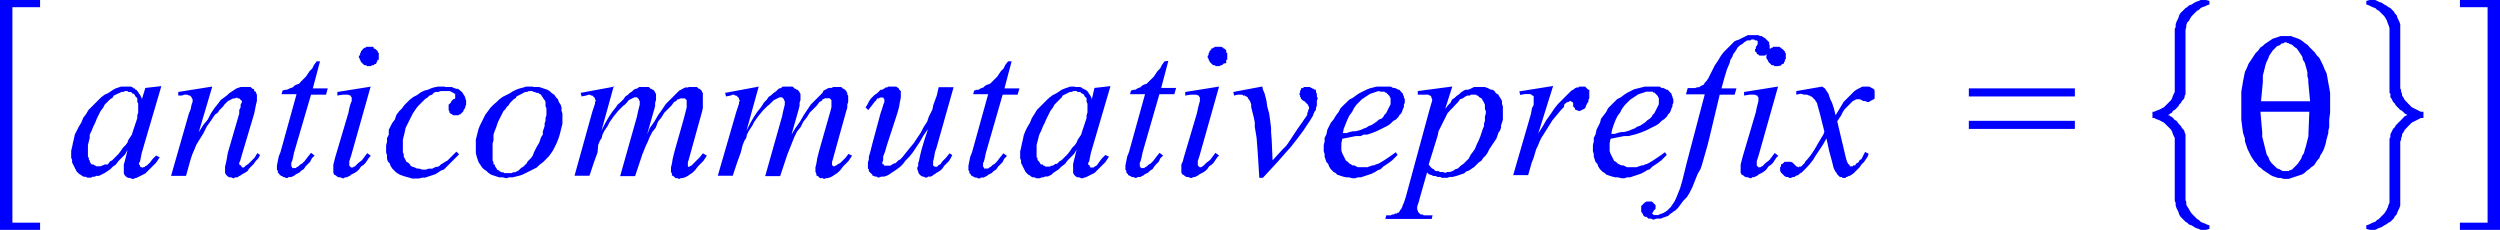
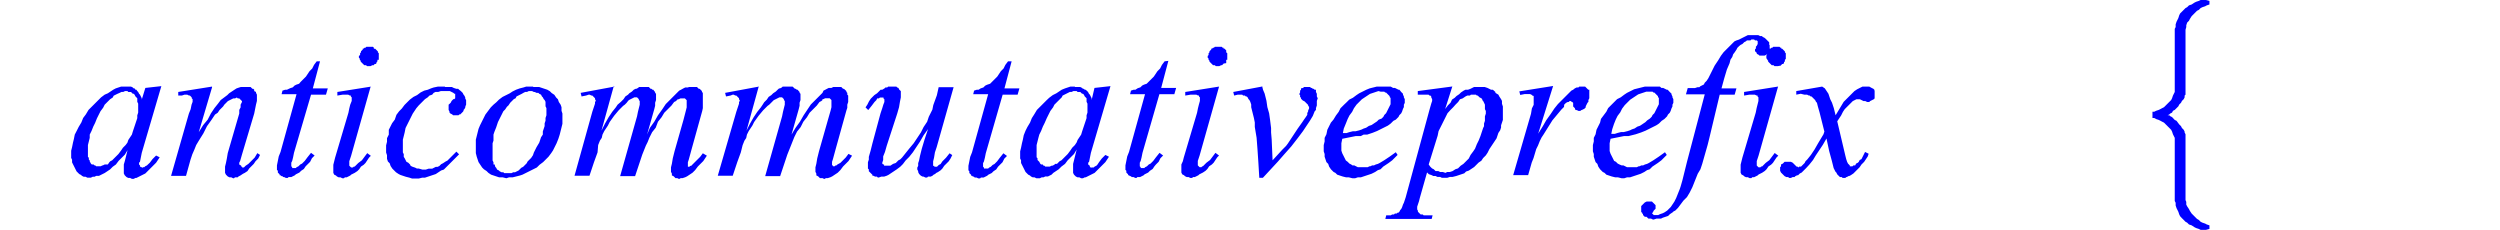
<svg xmlns="http://www.w3.org/2000/svg" viewBox="0 0 167.18 15.37">
  <defs>
    <style>.cls-1{fill:blue;}</style>
  </defs>
  <title>img_11_276</title>
  <g id="Слой_2" data-name="Слой 2">
    <g id="Слой_1-2" data-name="Слой 1">
      <path class="cls-1" d="M118.37,3.31ZM24.68,3.13H24.5l-.06.06h-.06l-.06.06h-.06v.06l-.06.06-.06.06V3.5l-.06.06v.12L24,3.74v.12l.06.06V4l.06.06v.06l.06.06.06.06h0l.06.06.06.06h.12l.06.06h.24l.12-.06H25L25,4.34l.06-.06h.06l.06-.06V4.16l.06-.06V4L25.33,4V3.56l-.06-.06V3.44l-.06-.06-.06-.06-.06-.06H25V3.19H25l-.06-.06h-.24Zm56.74,0h-.18l-.06.06h-.06l-.06.06H81v.06l-.06.06-.06.06V3.5l-.06.06v.12l-.06.06v.12l.06.06V4l.06.06v.06l.06.06.06.06h0l.06.06.06.06h.12l.06.06h.24l.12-.06h.06l.06-.06.06-.06h.06L82,4.22V4.16L82,4.1V4L82.07,4V3.56L82,3.5V3.44L82,3.37l-.06-.06-.06-.06h-.06V3.19h-.06l-.06-.06h-.24Zm10.91,3h.24l.06.06h.06l.06.06h0l.06.06.06.06h0l.06.06v.06l.06.06v.42l-.06.12-.06.12-.06.12-.06.12-.06.12-.12.12-.06.12-.12.12L92.2,8l-.12.12-.18.12-.18.12-.18.06-.18.12-.18.06-.12.06-.18.06-.24.06h-.18l-.24.06-.18.06h-.24l.06-.3L90,8.26l.12-.3.12-.24.18-.24.12-.24L90.71,7l.18-.18.18-.18.18-.12.18-.12.18-.12.18-.06L92,6.15l.18-.06Zm17.94,0h.24l.06.06h.06l.06.06h0l.06.06.06.06h0l.06.06v.06l.06.06v.42l-.06.12-.06.12-.06.12-.06.12-.06.12-.12.12-.06.12-.12.12-.18.12-.12.12-.18.12-.18.12-.18.06-.18.12-.18.06-.12.06-.18.06-.24.06h-.18l-.24.06-.18.06h-.24l.06-.3.12-.36.12-.3.12-.24.18-.24.12-.24.18-.24.18-.18.18-.18.18-.12.18-.12.18-.12.18-.06.18-.06.18-.06ZM8.4,6.09h.12l.06.06h.18l.06.06.06.06h.06L9,6.33l.06.12.06.06.06.06v.24l.06.12v.6l-.06.18V7.9l-.06.18-.06.18L9,8.44l-.06.18-.06.18L8.82,9l-.12.18-.12.18-.06.18L8.4,9.7l-.18.18-.12.18-.18.24-.24.24-.18.18-.12.06-.06.06L7.21,11H7.09L7,11l-.12.06H6.85l-.12.06h-.3l-.06-.06H6.32L6.26,11,6.2,11H6.14l-.06-.06L6,10.79,6,10.73l-.06-.06v-.12l-.06-.06V9.7l.06-.24L6,9.22,6,9l.12-.24.12-.3.12-.24.12-.3.12-.24.12-.24.18-.24L7,7l.18-.18.18-.18.18-.12.06-.12.12-.06.12-.06L8,6.21l.12-.06h.12l.12-.06Zm63.48,0H72l.06.06h.18l.06.06.06.06h.06l.06.06.06.12.06.06.06.06v.24l.06.12v.6l-.06.18V7.9l-.06.18-.06.18-.06.18-.06.18-.06.18L72.3,9l-.12.18-.12.18L72,9.52l-.12.18-.18.18-.12.18-.18.24-.24.24-.18.18-.12.06-.06.06-.12.12h-.12l-.06.06-.12.06h-.06l-.12.06h-.3l-.06-.06h-.06L69.73,11,69.68,11h-.06l-.06-.06-.06-.12-.06-.06-.06-.06v-.12l-.06-.06V9.7l.06-.24.06-.24L69.5,9l.12-.24.12-.3.12-.24L70,7.9l.12-.24.12-.24.18-.24L70.51,7l.18-.18.18-.18L71,6.51l.06-.12.12-.06.12-.06.12-.06.12-.06h.12l.12-.06Zm26.64.24h.18l.06.06h.06l.06.06.06.06.12.06.06.06v.06l.06.06.06.12L99.3,7v.3l.06.12v.18l-.06.18v.3l-.06.18v.18l-.06.12-.06.18L99,9.1l-.12.3-.12.24-.12.3-.12.18-.18.24-.12.24-.18.18-.18.18-.18.12-.18.18-.18.06-.18.12-.18.06h-.18l-.12.06-.18-.06h-.18l-.12-.06H96l-.12-.12-.12-.06-.12-.12L95.54,11l.6-1.93.06-.3.12-.24.12-.24.12-.24.12-.24.12-.24L97,7.35l.18-.18L97.33,7l.18-.18.12-.18.18-.06L98,6.45l.12-.06h.18l.06-.06h.18ZM35.46,6.09h.12l.12.06h.06l.12.06H36l.06.06.12.06.06.12.06.06.06.12.06.06.06.12v.3l.06.12v.48l-.06.18v.18l-.06.18v.18l-.06.18-.06.18V9l-.12.18-.06.18-.06.18-.18.3-.18.36-.06.18-.12.18-.12.12-.12.12-.06.12-.12.12-.12.12-.12.06-.12.12-.06.06-.12.06-.12.06h-.12l-.12.06h-.48l-.06-.06h-.12l-.12-.06-.06-.06-.12-.06-.06-.12-.06-.06L33.08,11,33,11,33,10.85l-.06-.12V9.58L33,9.4,33,9.22V9l.06-.18.12-.3.12-.36.18-.36.18-.36.12-.12.12-.18L34,7.05l.12-.18.12-.12.12-.12.12-.06.06-.12.12-.06.12-.06.12-.06L35,6.21l.12-.06h.12l.12-.06Zm70.33-.3h-.18l-.06.06h-.12l-.12.06L105.2,6l-.12.06-.12.12-.24.24-.24.24-.3.3-.24.3-.24.36-.3.42-.24.42-.3.48,1-3.19h0l-2.26.36.06.24.3-.06h.36l.12.06.06.06h.06v.6l-.12.24-.06.36-1.19,4.1h1l.24-.84.12-.3.18-.6.12-.24.12-.3.12-.24.12-.18.3-.48.3-.48.3-.36.3-.36.18-.18L104.6,7l.12-.12.12-.06h.06l.06-.06h.12v.06h.06l.06.06h0v.24l.06.06.06.06v.06l.06.06h.06l.12.06h.12l.06-.06h.06l.06-.06h.06l.06-.06.06-.06V7.11l.06-.12.06-.12.06-.06V6.69l.06-.12V6L106.21,6l-.06-.06-.06-.06L106,5.79h-.24ZM8.4,5.79h-.3l-.18.06-.18.06L7.57,6l-.18.12-.18.12L7,6.33l-.24.18-.18.18-.24.24-.18.18-.24.24-.18.3-.18.24-.12.3-.18.3-.12.24L5,9l-.06.3-.06.24-.06.3-.06.24v.48l.06.12v.18l.06.12.06.12.06.12.06.12.06.12.12.12.06.06.12.06.06.06.12.06h.12l.12.06h.24l.12-.06h.12l.12-.06h.18l.12-.06.12-.06L7,11.57l.18-.12.18-.12.18-.18L7.75,11l.18-.24.18-.18.24-.24.18-.3h0l-.12.48-.06.24L8.28,11v.6l.06.12.06.06.06.06h0l.12.06H8.7l.12.06h.12l.12-.06h.06l.12-.06.12-.06.12-.06.12-.06.12-.06.12-.12.12-.12.12-.12.12-.12.12-.12.12-.12.12-.18.12-.18-.24-.12-.24.24-.18.24L9.89,11l-.06.06-.12.06-.06.06H9.54v.06l-.06-.06H9.42l-.06-.06v-.06L9.3,11v-.12l.06-.06.12-.6,1.31-4.46-1.07.12-.24.78V6.57l-.06-.12-.06-.12L9.3,6.27l-.06-.12-.06-.06L9.12,6,9.06,6,9,5.91H8.94l-.06-.06-.12-.06H8.4Zm5.78,0-2.26.36v.24h.24l.18-.06h.18l.12.06h.06l.06.06.06.06v.06l.06.06v.18L12.81,7l-.06.3-.12.3-1.19,4.16h1l.3-1.08.12-.36L13,10l.12-.3.18-.3.3-.48.24-.48.3-.42.24-.36.18-.12.12-.18.12-.12.12-.12L15,7l.12-.12.12-.12.12-.06.12-.06.12-.06h.12l.12-.06.06.06H16l.06.06.06.06h0l.06.06v.06L16.09,7v.18L16,7.35,16,7.59l-.77,2.65-.06.36-.06.3-.06.24v.42l.06.12.06.06.06.06.12.06h.12l.12.06h.06l.06-.06h.18l.06-.06.12-.06.18-.12.12-.06.18-.12.12-.18.12-.12.18-.18.12-.18.18-.18.12-.24-.18-.12-.18.3-.24.24-.18.18-.18.12-.06.06-.06.06h-.12v-.06h-.06v-.06h0L16,11v-.12l.06-.12.12-.42L17,7.59l.06-.3.06-.3.06-.24V6.33l-.06-.12V6.15L17,6.09,17,6V6l-.06-.06h-.06l-.06-.06-.06-.06h-.66L16,5.85l-.18.06L15.68,6l-.18.12-.18.12-.12.12L15,6.51l-.24.18-.18.24-.24.3-.24.36L13.89,8l-.3.36-.3.48.89-3Zm7-1.69L21,4.34l-.12.24-.18.18-.12.18-.12.18-.12.12-.12.12-.12.12L20,5.6l-.18.06-.12.06-.12.12-.18.06L19.19,6,19.07,6l-.18.06-.06.24h1l-1.07,3.86-.12.3-.06.3-.06.3v.3l.06.06v.12l.06.06.06.06v.06h.06l.06.06h.06l.06.06H19l.12.06h.12l.06-.06h.18l.12-.06.12-.06.06-.06.12-.06.12-.06.12-.12.18-.12.12-.18.12-.12.18-.18.12-.24.18-.18-.24-.18-.24.3-.18.24-.18.18-.12.06-.12.12-.12.06-.06.06h-.24v-.06h0l-.06-.06v-.24l.06-.12.06-.24.06-.3L20.8,6.33h1l.12-.42h-1L21.4,4.1Zm3.64,1.69-2.26.36v.24l.36-.06h.36l.12.06h.06v.06l.06.06v.24L23.42,7l-.06.24-.06.3-.89,3-.06.24-.06.24v.54l.06.12.12.06.06.06.12.06h.12l.12.06H23l.06-.06h.12l.12-.06.12-.06.06-.06.12-.06.12-.06.18-.12.12-.12.12-.18.18-.12.12-.12.12-.18.12-.18.12-.12-.24-.18-.18.24-.18.24-.24.18-.18.18-.06.06h-.06l-.06.06h-.12l-.06-.06h0l-.06-.06h0v-.3l.12-.36,1.31-4.64Zm4.95,0h-.48L29,5.85l-.18.06L28.61,6l-.24.06-.24.12-.24.18-.24.12-.24.18-.18.18-.18.18-.18.24-.18.18-.18.24L26.4,8l-.18.24-.12.24L26,8.68,26,9l-.12.24v.24l-.06.24v.48l.06.18v.24l.06.18.12.12.06.18.12.18.12.12.12.12.18.12.12.06.18.06.18.06.24.06.18.06H28l.24-.06h.18l.18-.06.18-.06.18-.06.18-.06.18-.12.18-.12.18-.06.18-.18.12-.12.18-.18.18-.18.18-.18.18-.18-.18-.18-.18.18-.12.12-.18.18-.12.12-.12.06-.18.12-.12.06-.12.12-.12.06h-.12l-.12.06-.12.06h-.24l-.18.06h-.24L28,11.27h-.12l-.12-.06-.18-.06-.12-.06L27.42,11l-.12-.12-.12-.06-.06-.12-.06-.12L27,10.49v-.18l-.06-.12V9.34L27,9.1l.06-.24.06-.3.12-.24.12-.24.12-.24.12-.24.12-.18.12-.18L28,7.05l.12-.12.18-.18.12-.12.18-.12.12-.12.18-.06L29,6.21l.12-.06h.18l.18-.06h.6l.12.06.12.06.06.06h.06v.3l-.06.06h-.06l-.12.12-.06.12-.06.06L30,7v.12L30,7.17h0v.18l.06.12v.06l.06.06.12.06.06.06h.36l.06-.06h.06l.06-.06.06-.06.06-.06L31,7.41V7.35l.06-.06.06-.12V7.11L31.17,7v-.3l-.06-.12V6.51l-.06-.12L31,6.33l-.06-.12-.06-.06-.06-.06L30.7,6l-.06-.06h-.12l-.18-.06-.12-.06h-.48Zm5.9,0h-.48L35,5.85l-.24.06L34.51,6l-.24.12-.18.12-.24.12-.24.12-.24.18-.18.18L33,7l-.18.18-.18.24-.18.24-.12.24-.12.24-.12.24L32,8.62l-.06.24-.06.24-.06.24v.9l.06.24.06.18.06.18.12.18.12.18.12.12.18.12.12.12.18.12.18.06.18.06.18.06h.24l.24.06.18-.06h.24l.24-.06.24-.06.18-.06.24-.12.24-.12.24-.12.24-.12.18-.18.24-.18.18-.18.18-.18.18-.24.12-.18.12-.24.12-.24.12-.3L37.43,9l.06-.24.06-.24.06-.24V7.59l-.06-.18V7.17L37.49,7l-.12-.18-.06-.18-.12-.12-.12-.18-.18-.12-.12-.12L36.6,6l-.18-.06-.18-.06-.18-.06h-.42Zm5.42,0-2.26.42.06.24.3-.06.18-.06h.06l.12.06h.06l.06.06.06.06.06.06v.06l.06.12-.06.06v.12l-.18.54-1.19,4.28h1l.3-.9.24-.66L40,9.7l.12-.3.12-.18L40.29,9l.12-.24.12-.18.12-.18.12-.24.3-.42.3-.36.18-.18.12-.12L41.78,7l.12-.12L42,6.75l.06-.06.12-.06.12-.06.12-.06h.18l.06.06h0l.06.06v.06l.06.06V7l-.06.24-.06.24-.06.3-1.13,4h1l.12-.36.12-.36.12-.36.12-.36.12-.3.12-.3.12-.24.12-.3.18-.36.24-.3L44,8.14l.24-.3.18-.3.24-.24.24-.24.18-.24.12-.06.06-.06.06-.06h.06l.12-.06h.3l.06.06h0l.06.06v.48l-.06.24L45.71,8l-.6,2.11-.12.48-.06.36-.06.24v.3l.06.12v.12l.12.06.06.06.06.06h.12l.12.06.12-.06h.12l.18-.06.12-.06.18-.12.18-.12.18-.18.18-.24.18-.18.18-.18.12-.18.12-.18L47,10.25l-.18.24-.18.18-.18.18-.18.18-.06.06h-.06l-.06.06H46v-.06H46v-.24l.06-.18.18-.66.72-2.59L47,7.23V7L47,6.81V6.39L47,6.33V6.21l-.06-.06V6.09L46.85,6V6l-.06-.06h-.06l-.06-.06-.06-.06h-.54L46,5.85h-.18l-.12.06L45.54,6l-.12.06-.12.12-.12.12-.12.12-.24.24-.3.3-.24.36L44,7.71l-.24.42-.3.42L43.27,9l.48-1.69.06-.24V6.87l.06-.18V6.27l-.06-.06V6.15l-.06-.06L43.69,6,43.63,6l-.06-.06h-.06l-.06-.06-.06-.06h-.66l-.06.06-.12.06H42.5L42.38,6l-.12.12-.18.12L42,6.33l-.18.12-.12.18-.18.18L41.3,7l-.12.18-.24.3-.24.36-.24.42-.24.48.83-3Zm9.66,0-2.26.42.06.24.3-.06L49,6.33h.06l.12.06h.06l.06.06.06.06.06.06v.06l.06.12-.06.06v.12l-.18.54L48,11.75h1l.3-.9.24-.66.12-.48.12-.3.12-.18L49.95,9l.12-.24.12-.18.12-.18.12-.24.3-.42.3-.36.18-.18.12-.12L51.44,7l.12-.12.12-.12.06-.06.12-.06L52,6.57l.12-.06h.18l.06.06h0l.06.06v.06l.06.06V7l-.06.24-.06.24-.06.3-1.13,4h1l.12-.36.12-.36.12-.36.12-.36.12-.3.12-.3L53,9.46l.12-.3.18-.36.24-.3.18-.36.24-.3.18-.3.24-.24.24-.24.18-.24.12-.06L55,6.69,55,6.63h.06l.12-.06h.3l.06.06h0l.06.06v.48l-.06.24L55.37,8l-.6,2.11-.12.48-.06.36-.06.24v.3l.06.12v.12l.12.06.06.06.06.06H55l.12.06.12-.06h.12l.18-.06.12-.06.18-.12.18-.12.18-.18.18-.24.18-.18.18-.18.12-.18.12-.18-.24-.12-.18.24-.18.18-.18.18L56,11l-.06.06h-.06l-.06.06h-.12v-.06h-.06v-.24l.06-.18.18-.66.72-2.59.06-.18V7l.06-.18V6.39l-.06-.06V6.21l-.06-.06V6.09L56.5,6V6l-.06-.06h-.06l-.06-.06-.06-.06h-.54l-.12.06h-.18l-.12.06L55.19,6l-.12.06L55,6.21l-.12.12-.12.12-.24.24-.3.3-.24.36-.24.36-.24.42-.3.42L52.93,9l.48-1.69.06-.24V6.87l.06-.18V6.27l-.06-.06V6.15l-.06-.06L53.34,6,53.28,6l-.06-.06h-.06l-.06-.06L53,5.79h-.66l-.06.06-.12.06h-.06L52,6l-.12.12-.18.12-.12.12-.18.12-.12.18-.18.18L51,7l-.12.18-.24.3-.24.36-.24.42-.24.48.83-3Zm8.94,0h-.3l-.06.06h-.12l-.06.06L59,6,58.89,6l-.12.12-.12.12-.18.12-.12.12-.12.12-.12.18L58,7l-.12.18.18.18.24-.3.18-.24.12-.12.06-.12h.12l.06-.06h.24v.06h0l.06.06h0v.18L59.07,7,59,7.23l-.12.36-.54,2-.12.48-.12.42v.18l-.06.18v.42l.06.06v.12l.06.06.06.06.06.06.06.06v.06h.06l.12.06h.12l.06.06h.06l.18-.06h.18l.18-.06.12-.06.18-.12.18-.12.18-.12.24-.18.18-.18.18-.24.24-.24.24-.3.24-.36.24-.36.24-.42.3-.42h0l-.24.72-.18.6-.12.48-.06.3-.06.18v.18l-.06.12v.12l.06.12v.06l.06.12.06.06.06.06.12.06h.06l.12.06H62l.06-.06h.18l.12-.06.06-.06.12-.06.06-.06.12-.06.18-.12.12-.12.12-.18.12-.12.18-.18.12-.18.12-.24-.18-.12-.24.3-.24.24-.12.18-.12.06-.06.06-.06.06h-.18v-.06H62.4v-.3l.06-.24.06-.36.12-.36,1.13-4h-1l-.12.54-.24.66-.06.3-.12.24-.12.24L62,8.14l-.12.18-.12.18-.18.36-.24.36-.24.36-.3.36-.24.3-.24.3-.12.12-.12.06-.12.12-.06.06-.18.06-.18.12h-.42V11h-.06V11l-.06-.06v-.06l.06-.18v-.24l.12-.3.12-.42L60,7.59l.12-.42.06-.36.06-.3V6.09L60.14,6l-.06-.12L60,5.85l-.06-.06h-.24ZM67.41,4.1l-.18.24-.12.24-.18.18-.12.18-.12.18-.12.12-.12.12-.12.12-.12.12L66,5.67l-.12.06-.12.12-.18.06L65.44,6,65.32,6l-.18.06-.06.24h1L65,10.19l-.12.3-.06.3-.06.3v.3l.06.06v.12l.06.06.06.06v.06H65l.06.06h.06l.06.06h.12l.12.06h.12l.06-.06h.18l.12-.06.12-.06.06-.06.12-.06.12-.06.12-.12.18-.12.12-.18.12-.12.18-.18.12-.24.18-.18-.24-.18-.24.3-.18.24-.18.18-.12.06-.12.12-.12.06-.06.06H65.8v-.06h0l-.06-.06v-.24l.06-.12.06-.24.06-.3,1.13-3.92h1l.12-.42h-1l.48-1.81Zm4.47,1.69h-.3l-.18.06-.18.06L71,6l-.18.12-.18.12-.24.12-.24.18L70,6.69l-.24.24-.18.18-.24.24-.18.3L69,7.9l-.12.3-.18.3-.12.24-.12.3-.06.3-.06.24-.06.3-.06.24v.48l.06.12v.18l.06.12.06.12.06.12.06.12.06.12.12.12.06.06.12.06.06.06.12.06h.12l.12.06h.24l.12-.06h.12l.12-.06h.18l.12-.06.12-.06.12-.12.18-.12.18-.12.18-.18.24-.18.18-.24.18-.18.24-.24L72,10h0l-.12.48-.06.24-.06.24v.6l.06.12.06.06.06.06h0l.12.06h.12l.12.06h.12l.12-.06h.06l.12-.06.12-.06.12-.06.12-.06.12-.06.12-.12.12-.12.12-.12.12-.12.12-.12.12-.12.12-.18.12-.18-.24-.12-.24.24-.18.24-.12.18-.06.06-.12.06-.06.06H73v.06L73,11.21h-.06l-.06-.06v-.06L72.77,11v-.12l.06-.06.12-.6,1.31-4.46-1.07.12L73,6.69V6.57l-.06-.12-.06-.12-.06-.06-.06-.12-.06-.06L72.6,6,72.54,6l-.06-.06h-.06l-.06-.06-.12-.06h-.36Zm6-1.69-.18.24-.12.24-.18.18-.12.18-.12.18-.12.12-.12.12-.12.12-.12.12-.18.06-.12.06-.12.12-.18.06L75.93,6,75.81,6l-.18.06-.06.24h1l-1.07,3.86-.12.3-.06.3-.06.3v.3l.06.06v.12l.06.06.06.06v.06h.06l.06.06h.06l.06.06h.12l.12.06H76l.06-.06h.18l.12-.06.12-.06.06-.06.12-.06.12-.06.12-.12.18-.12.12-.18L77.3,11l.18-.18.12-.24.18-.18-.24-.18-.24.3-.18.24-.18.18-.12.06-.12.12-.12.06-.06.06h-.24v-.06h0l-.06-.06v-.24l.06-.12.06-.24.06-.3,1.13-3.92h1l.12-.42h-1l.48-1.81Zm3.64,1.69-2.26.36v.24l.36-.06H80l.12.06h.06v.06l.06.06v.24L80.17,7l-.06.24-.06.3-.89,3-.06.24L79,11v.54l.06.12.12.06.06.06.12.06h.12l.12.06h.12l.06-.06h.12l.12-.06.12-.06.06-.06.12-.06.12-.06.18-.12.12-.12.12-.18.18-.12.12-.12.12-.18.12-.18.12-.12-.24-.18-.18.24-.18.24-.24.18-.18.18-.06.06H80.4l-.06.06h-.12l-.06-.06h0l-.06-.06h0v-.3l.12-.36,1.31-4.64Zm2.86,0-1.91.36.06.24.24-.06h.3l.06.06h.12l.06.06h.06l.06.06.06.12.06.06.06.12.06.18v.18l.06.24.06.24.06.24.06.3v.3l.12.72.06.78.06.9.06,1h.24l1-1.08.42-.48.48-.54.42-.54.36-.48.12-.18.12-.18.24-.36.18-.3.12-.3L88,7.35,88,7.23l.06-.18v-.3l.06-.18-.06-.12V6.27L88,6.15V6.09L88,6,87.91,6l-.06-.06h-.06l-.06-.06h-.06l-.06-.06H87.2l-.06.06L87,5.91,87,6l-.06.06v.12l-.06.12.06.06v.12l.06.06v.06l.06.06.06.06.12.06.12.12.06.06.06.06v.06l.06.06v.12l-.06.12v.06l-.06.12v.12l-.12.18L87.2,8l-.12.18-.3.42-.66,1L86,9.76l-.24.24-.66.72-.06-1.39L85,8.86v-.3L84.93,8l-.06-.42-.12-.42-.06-.42-.06-.24-.06-.24L84.46,6l-.06-.24Zm8.17,0h-.48l-.24.06-.24.06L91.37,6l-.24.12-.24.12-.18.12-.24.18-.24.12-.18.18L89.88,7l-.24.24-.12.24-.18.24L89.17,8,89,8.2l-.12.24-.12.24-.06.3-.12.24v.24l-.06.24v.42l.06.18v.18l.06.18.06.18.12.12.06.18.12.18.12.12.06.06.12.06.12.12.18.06.18.06.24.06h.18l.24.06h.18l.18-.06H91l.18-.06.18-.06.18-.06.18-.06.24-.12.18-.12.18-.06.18-.18.18-.12.18-.12.24-.18.18-.18.18-.18-.12-.18-.42.3-.36.24-.3.18-.12.06L92,11l-.12.06h-.12l-.12.06h-.06l-.12.06h-.66l-.12-.06-.12-.06h-.12L90.36,11l-.12-.06-.12-.12L90,10.73l-.06-.12-.06-.12-.06-.12-.06-.12-.06-.18V9.58l.06-.3.3-.06.3-.06.3-.06H91L91.19,9,91.43,9l.18-.06.18-.06.3-.12.24-.12.24-.12.24-.12L93,8.26l.18-.18L93.34,8l.18-.18.06-.12.12-.12.06-.12.06-.18.06-.12V7l.06-.12V6.63l-.06-.12V6.45l-.06-.12V6.27l-.06-.06-.06-.06L93.58,6,93.52,6l-.12-.06-.12-.06h-.12L93,5.79h-.48Zm17.94,0H110l-.24.06-.24.06-.24.06-.24.12-.24.12-.18.12-.24.18-.24.12-.18.18-.18.18-.24.24-.12.24-.18.24-.18.24L107,8.2l-.12.24-.12.24-.06.3-.12.24v.24l-.06.24v.42l.06.18v.18l.06.18.06.18.12.12.06.18.12.18.12.12.06.06.12.06.12.12.18.06.18.06.24.06h.18l.24.06h.18l.18-.06H109l.18-.06.18-.06.18-.06.18-.06.24-.12.18-.12.18-.06.18-.18.18-.12.18-.12.24-.18.18-.18.18-.18-.12-.18-.42.3-.36.24-.3.18-.12.06L110,11l-.12.06h-.12l-.12.06h-.06l-.12.06h-.66l-.12-.06-.12-.06h-.12L108.3,11l-.12-.06-.12-.12-.12-.06-.06-.12-.06-.12-.06-.12-.06-.12-.06-.18V9.58l.06-.3.3-.06.3-.06.3-.06h.3l.24-.06.24-.06.18-.06.18-.06.3-.12.24-.12.24-.12.24-.12.18-.12.18-.18.18-.12.18-.18.06-.12.12-.12.06-.12.06-.18.06-.12V7l.06-.12V6.63l-.06-.12V6.45l-.06-.12V6.27l-.06-.06-.06-.06L111.52,6,111.46,6l-.12-.06-.12-.06h-.12L111,5.79h-.48Zm8.4,0-2.26.36v.24l.36-.06h.36l.12.06h.06v.06l.06.06v.24l-.06.24-.06.24-.06.3-.89,3-.06.24-.06.24v.54l.06.12.12.06.06.06.12.06h.12l.12.06h.12l.06-.06h.12l.12-.06.12-.06.06-.06.12-.06.12-.06.18-.12.12-.12.12-.18.18-.12.12-.12.12-.18.12-.18.12-.12-.24-.18-.18.24-.18.24-.24.18-.18.18-.06.06h-.06l-.06.06h-.12l-.06-.06h0l-.06-.06h0v-.3l.12-.36,1.31-4.64Zm5.9,0h-.24l-.12.06-.12.06-.12.06-.18.12-.12.12-.18.18-.12.12-.18.18-.12.12-.54.9-.12-.48-.12-.36-.12-.24-.06-.18-.06-.18-.12-.18-.12-.18-.18-.12-1.73.3v.24l.3-.06.24.06h.18l.12.06h.06l.06.06h.06l.06.06.06.06.06.06.06.06.06.12.06.06.06.24.12.42L122,8.8l-.06.18-.18.3-.18.3-.24.42-.24.36-.24.3-.12.12-.06.12-.12.12-.06.06-.06.06h-.12l-.06.06-.06-.06h-.06l-.06-.06L120,11l-.12-.12-.12-.06h-.42l-.06.06-.06.06-.12.06v.12l-.06.06v.24l.06.12.06.06.06.06.12.12.12.06h.12l.06.06h.12l.12-.06H120l.06-.06.12-.06h.06l.12-.12.12-.06.12-.12.18-.18L121,11l.24-.3.18-.3.24-.36.24-.36.24-.42.18.84.18.66.12.48.06.12.06.12.06.06.06.12.06.06.06.06.06.06h.12l.06.06h.18l.06-.06h.06l.06-.06h.06l.12-.06.18-.12.12-.12.18-.18.12-.12.12-.18.18-.18.12-.18.12-.18.06-.18-.24-.12-.12.24-.12.24-.12.06-.06.12-.06.06-.12.06-.06.12h-.12l-.06.06h-.18v-.06l-.06-.06-.06-.06-.06-.12-.06-.18-.06-.24-.54-2.29L123,7.9l.12-.18.12-.24.12-.18.12-.12.12-.12.12-.12.12-.12.06-.06.12-.06.12-.06h.24l.24.12h.12l.12.06H125l.06-.06.12-.06.12-.06.06-.06V6.09L125.34,6l-.06-.06-.12-.06L125,5.79h-.24Zm-27.72,0-2.26.3v.24h.72l.06.06h.06l.06.06v.06l.06.12v.12l-.06.18-.12.42L94,13.2l-.12.36-.06.12-.06.18-.06.12-.06.06-.06.12-.06.06h-.06l-.06.06h-.12l-.06.06H93.1L93,14.4h-.3l-.06.24h3.1l.06-.24h-.6l-.06-.06H95l-.06-.06-.06-.06-.06-.06h0V14.1L94.77,14v-.18l.06-.18.06-.18.06-.24.48-1.69.12.12.18.06.12.06H96l.12.06h.18l.12.06h.36l.18-.06h.18l.24-.06.18-.06.18-.06.18-.06.12-.12.18-.06.18-.12.18-.12.12-.12.18-.18.18-.12.12-.18.18-.18.12-.18.12-.24.12-.18.12-.18.12-.18.12-.18.06-.18.06-.18.12-.18.06-.18V8.38l.06-.18.06-.18v-.9l-.06-.18V6.75l-.06-.12-.12-.18-.06-.12L100,6.21,100,6.15,99.83,6,99.71,6l-.12-.06-.12-.06-.18-.06h-.72l-.12.06-.12.06L98.17,6,98,6l-.12.06-.18.12-.12.12-.18.12-.12.12-.18.12L97,6.87l-.18.18-.18.24.48-1.51ZM117.3,2.35h-.42l-.12.06-.12.06-.12.06-.12.06-.12.06-.18.06-.12.06-.12.12-.12.12-.12.12-.12.12-.12.12-.12.12-.18.24-.18.3-.24.36-.18.36-.12.24-.12.24-.12.18-.12.12-.06.12-.12.06-.12.06-.06.06h-.12l-.18.06h-.48l-.12.42H114l-1.19,4.52-.3,1.21-.12.42-.06.18-.12.3-.12.3-.12.24-.12.18-.12.18-.12.12-.12.12-.18.12-.12.06-.18.06-.12.06h-.3l-.06-.06h0l-.06-.06h0l.06-.06h0l.06-.12.06-.06.06-.06v-.24l-.06-.06-.06-.06-.06-.06-.06-.06h-.36l-.12.06-.06.06-.12.12-.06.06v.42h.06v.06l.06.06v.06l.06.06.06.06h.12l.06.06.06.06h.18l.12.06h.06l.18-.06h.3l.12-.06.18-.06.18-.06.12-.12.18-.12.06-.06.12-.06.18-.18.18-.24.18-.24.24-.24.18-.3.18-.36.12-.3.12-.3.12-.3.18-.3.12-.36.12-.42.12-.42.12-.42.12-.48L115,6.33h1l.12-.42h-1l.18-.66.18-.6.18-.42.06-.24.12-.18.06-.18L116,3.5l.12-.18.06-.12.12-.12L116.4,3l.12-.06.06-.06.06-.06.12-.06.06-.06h.24l.06-.06h.18l.06.06h.12l.06.06h0v.12h0v.06l-.06.12-.06.06v.12l-.06.06v.12l.06.06.06.06v.06l.12.06.06.06H118l.12-.06.06-.06h0l-.06.12v.18l.06.06V4l.06.06v.06l.06.06.06.06h0l.06.06.06.06h.12l.06.06h.24L119,4.4h.06l.06-.06.06-.06h.06l.06-.06V4.16l.06-.06V4l.06-.06V3.56l-.06-.06V3.44l-.06-.06-.06-.06-.06-.06h-.06V3.19h-.06L119,3.13h-.42l-.06.06h-.06l-.06.06h-.06v.06h0V3L118.31,3V2.83l-.06-.06-.06-.06-.06-.06-.06-.06L118,2.53l-.12-.06-.06-.06h-.12l-.12-.06h-.3Z" />
-       <path class="cls-1" d="M131.66,5.91v.54h7.09V5.91Zm0,2.17v.54h7.09V8.08Z" />
-       <path class="cls-1" d="M152.82,2.83h.06l.12.06h.06l.06.06h.06l.12.06.12.12.18.12.12.18.12.18.12.18L154,4l.12.18.12.42.06.24v.24l.06.24v.18l.12,1.27h-3.28l.12-1.27V5.06l.06-.24.06-.24.06-.24.06-.18.12-.24.06-.18.12-.18.12-.18.12-.12.18-.18.18-.06.12-.12h.12l.06-.06Zm1.61,4.64-.06,1.45V9.1l-.06.24-.06.24-.06.24-.06.18-.06.24-.12.18-.06.18-.12.18-.12.18-.12.12-.12.12-.06.06-.06.06-.12.06h-.06l-.06.06h-.42l-.06-.06h-.06l-.06-.06-.18-.06-.12-.12L152,11l-.12-.12-.12-.18-.06-.18-.12-.18-.06-.24-.06-.24-.06-.24-.06-.24-.06-.24V8.86l-.12-1.39Zm-1.55-5.06h-.36l-.18.06-.18.06-.18.06-.18.12-.18.12-.18.12-.12.12-.18.12-.12.18-.18.18-.12.18-.12.18-.12.18-.12.18-.12.3-.12.24-.06.3-.06.3-.06.36-.06.36V8l.06.48.06.42.12.36v.18l.06.18.06.18.06.18.06.12.06.12.12.24.12.18.12.18.12.12.12.18.18.12.12.12.18.12.18.12.18.12.12.06.18.06.18.06h.18l.18.06h.36l.18-.06.18-.06.18-.06.18-.06.18-.06.18-.12.12-.12.18-.12.12-.12.18-.12.12-.18.12-.18.12-.12.06-.18.12-.18.06-.12.06-.12.06-.18.06-.18.06-.3.12-.42V8.74l.06-.24V8l.06-.48V6.21l-.06-.36-.06-.3-.06-.36-.06-.3-.12-.24-.12-.3-.12-.24-.12-.24-.18-.18-.12-.18-.18-.18-.18-.18L154.31,3l-.18-.12L154,2.77l-.18-.12-.12-.06-.18-.06-.18-.06-.12-.06h-.3Z" />
      <polygon class="cls-1" points="147.34 0 147.22 0 147.16 0 147.04 0.06 146.86 0.12 146.74 0.18 146.56 0.3 146.38 0.36 146.26 0.48 146.15 0.54 146.03 0.66 145.91 0.78 145.79 0.9 145.73 1.02 145.67 1.21 145.61 1.33 145.55 1.45 145.49 1.63 145.49 1.81 145.43 1.93 145.43 2.11 145.43 5.91 145.43 6.03 145.43 6.15 145.37 6.27 145.31 6.39 145.25 6.57 145.19 6.69 145.07 6.81 144.95 6.93 144.83 7.05 144.71 7.17 144.59 7.23 144.48 7.29 144.36 7.35 144.18 7.41 144.06 7.47 143.94 7.47 143.94 7.89 144.06 7.89 144.18 7.96 144.36 8.02 144.48 8.08 144.59 8.14 144.71 8.2 144.83 8.32 144.95 8.44 145.07 8.56 145.19 8.68 145.25 8.8 145.31 8.98 145.37 9.1 145.43 9.22 145.43 9.34 145.43 9.46 145.43 13.26 145.43 13.44 145.49 13.56 145.49 13.74 145.55 13.92 145.61 14.04 145.67 14.16 145.73 14.34 145.79 14.46 145.91 14.59 146.03 14.71 146.15 14.83 146.26 14.89 146.38 15.01 146.56 15.07 146.74 15.19 146.86 15.25 147.04 15.31 147.16 15.37 147.22 15.37 147.34 15.37 147.4 15.37 147.52 15.37 147.75 15.31 147.75 15.07 147.57 15.01 147.46 14.95 147.28 14.89 147.16 14.83 147.04 14.71 146.92 14.64 146.8 14.52 146.68 14.4 146.56 14.28 146.44 14.1 146.38 13.98 146.26 13.8 146.2 13.68 146.2 13.5 146.15 13.38 146.15 13.2 146.15 9.16 146.15 9.1 146.15 8.98 146.09 8.86 146.09 8.8 146.03 8.68 145.91 8.56 145.85 8.44 145.73 8.32 145.55 8.08 145.43 8.02 145.37 7.96 145.25 7.83 145.13 7.77 145.07 7.71 144.95 7.71 145.07 7.65 145.13 7.59 145.25 7.53 145.31 7.41 145.43 7.35 145.55 7.23 145.67 7.11 145.73 6.99 145.85 6.87 145.91 6.75 146.03 6.63 146.09 6.51 146.09 6.39 146.15 6.33 146.15 6.21 146.15 6.09 146.15 2.11 146.15 1.99 146.2 1.81 146.2 1.69 146.26 1.51 146.38 1.39 146.44 1.27 146.56 1.08 146.68 0.96 146.8 0.84 146.92 0.72 147.04 0.66 147.16 0.54 147.28 0.48 147.46 0.42 147.57 0.36 147.75 0.3 147.75 0.06 147.52 0 147.46 0 147.34 0 147.34 0" />
-       <polygon class="cls-1" points="158.66 0 158.54 0 158.48 0 158.24 0.06 158.24 0.3 158.42 0.36 158.54 0.42 158.66 0.48 158.84 0.54 158.96 0.66 159.08 0.72 159.2 0.84 159.32 0.96 159.44 1.08 159.56 1.27 159.62 1.39 159.68 1.57 159.73 1.69 159.79 1.87 159.79 1.99 159.79 2.17 159.79 6.21 159.85 6.27 159.85 6.39 159.85 6.51 159.91 6.57 159.97 6.69 160.03 6.81 160.15 6.93 160.21 7.05 160.45 7.29 160.51 7.35 160.63 7.41 160.75 7.53 160.81 7.59 160.93 7.65 160.99 7.71 160.93 7.71 160.81 7.77 160.75 7.83 160.63 7.96 160.57 8.02 160.45 8.14 160.33 8.26 160.21 8.38 160.15 8.5 160.03 8.62 159.97 8.74 159.91 8.86 159.85 8.98 159.85 9.04 159.85 9.16 159.79 9.28 159.79 13.26 159.79 13.38 159.79 13.56 159.73 13.68 159.68 13.86 159.62 13.98 159.56 14.1 159.44 14.28 159.32 14.4 159.2 14.52 159.08 14.64 158.96 14.71 158.84 14.83 158.66 14.89 158.54 14.95 158.42 15.01 158.24 15.07 158.24 15.31 158.48 15.37 158.54 15.37 158.66 15.37 158.72 15.37 158.84 15.37 158.96 15.31 159.08 15.25 159.26 15.19 159.44 15.07 159.56 15.01 159.73 14.89 159.85 14.83 159.97 14.71 160.09 14.59 160.15 14.46 160.27 14.34 160.33 14.16 160.39 14.04 160.45 13.92 160.51 13.74 160.51 13.56 160.51 13.44 160.51 13.26 160.51 9.46 160.57 9.34 160.57 9.22 160.63 9.1 160.63 8.98 160.75 8.8 160.81 8.68 160.93 8.56 161.04 8.44 161.16 8.32 161.28 8.2 161.4 8.14 161.52 8.08 161.64 8.02 161.76 7.96 161.88 7.89 162.06 7.89 162.06 7.47 161.88 7.47 161.76 7.41 161.64 7.35 161.52 7.29 161.4 7.23 161.28 7.17 161.16 7.05 161.04 6.93 160.93 6.81 160.81 6.69 160.75 6.57 160.63 6.39 160.63 6.27 160.57 6.15 160.57 6.03 160.51 5.91 160.51 2.11 160.51 1.93 160.51 1.81 160.51 1.63 160.45 1.45 160.39 1.33 160.33 1.21 160.27 1.02 160.15 0.9 160.09 0.78 159.97 0.66 159.85 0.54 159.73 0.48 159.56 0.36 159.44 0.3 159.26 0.18 159.08 0.12 158.96 0.06 158.84 0 158.78 0 158.66 0 158.66 0" />
-       <polygon class="cls-1" points="0 0 0 15.37 2.68 15.37 2.68 14.89 0.83 14.89 0.83 0.48 2.68 0.48 2.68 0 0 0 0 0" />
-       <polygon class="cls-1" points="164.5 0 164.5 0.48 166.35 0.48 166.35 14.89 164.5 14.89 164.5 15.37 167.19 15.37 167.19 0 164.5 0 164.5 0" />
    </g>
  </g>
</svg>